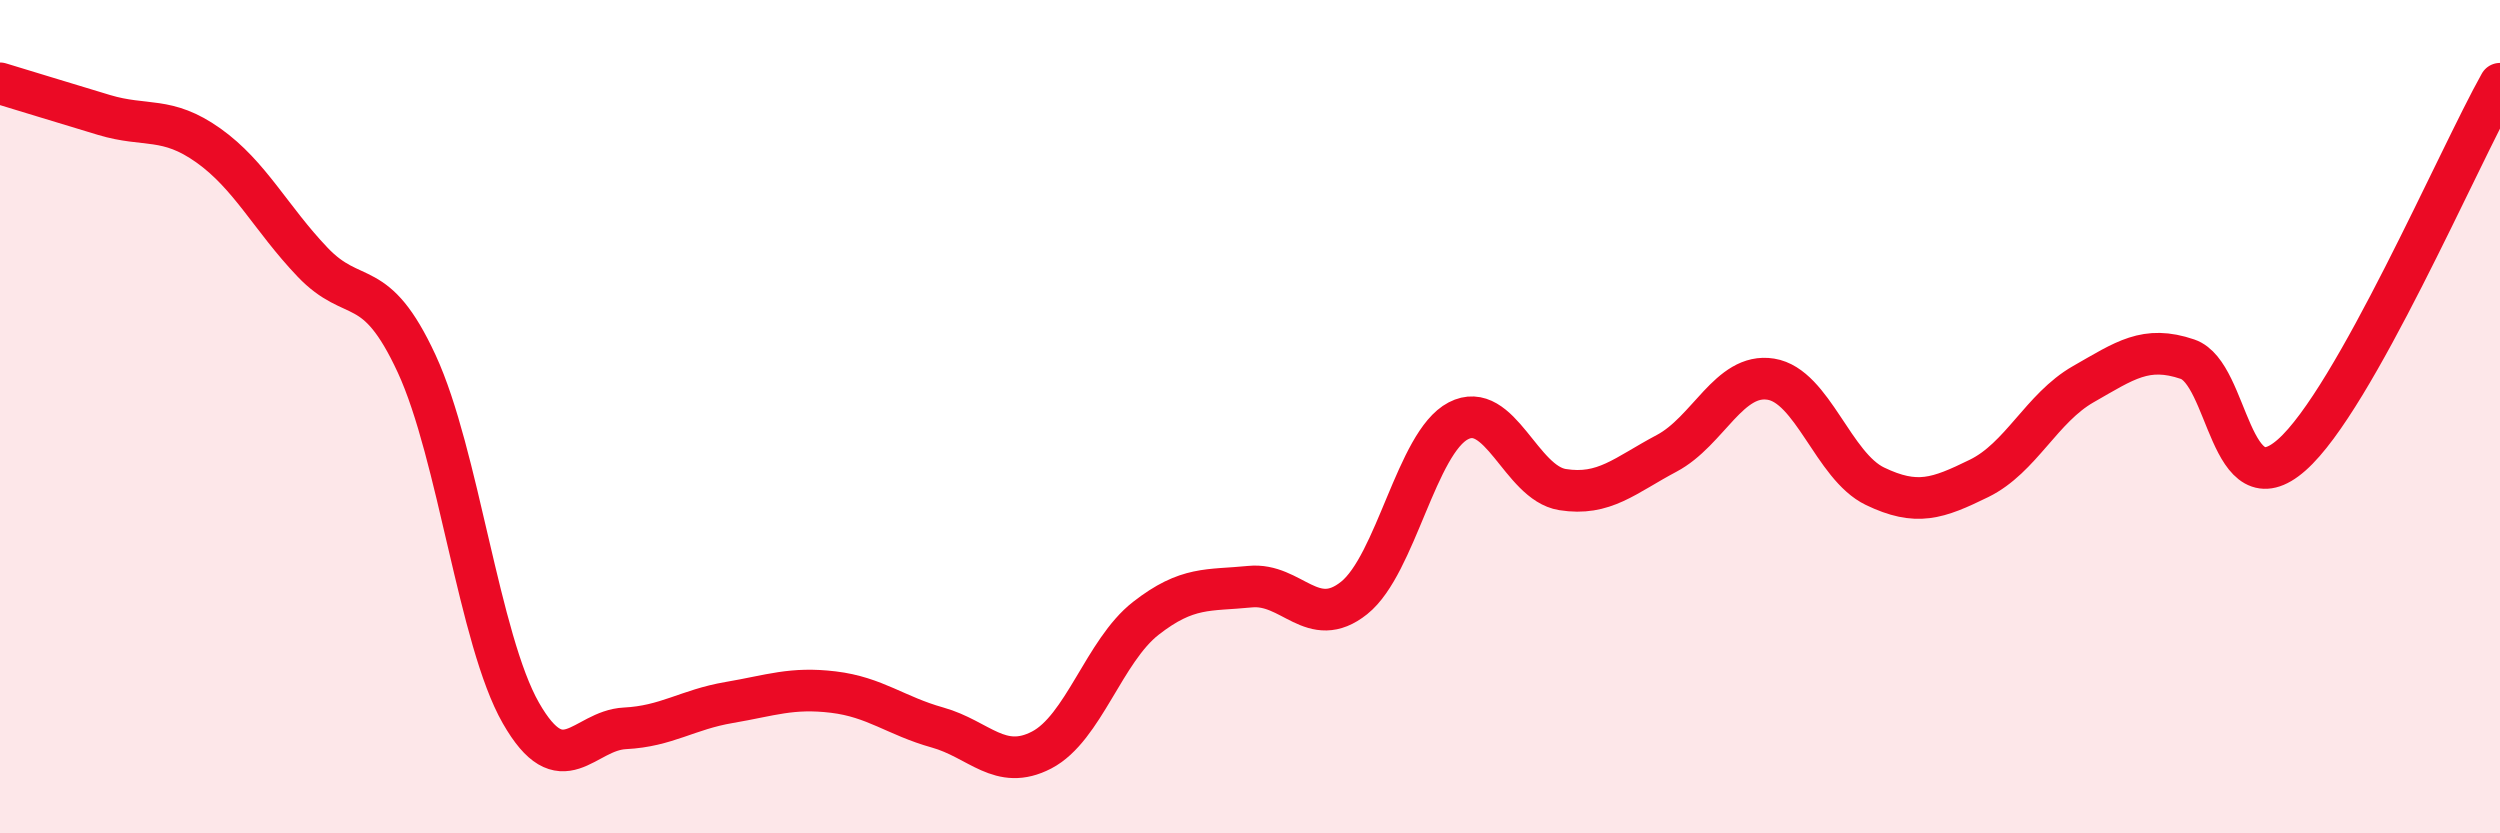
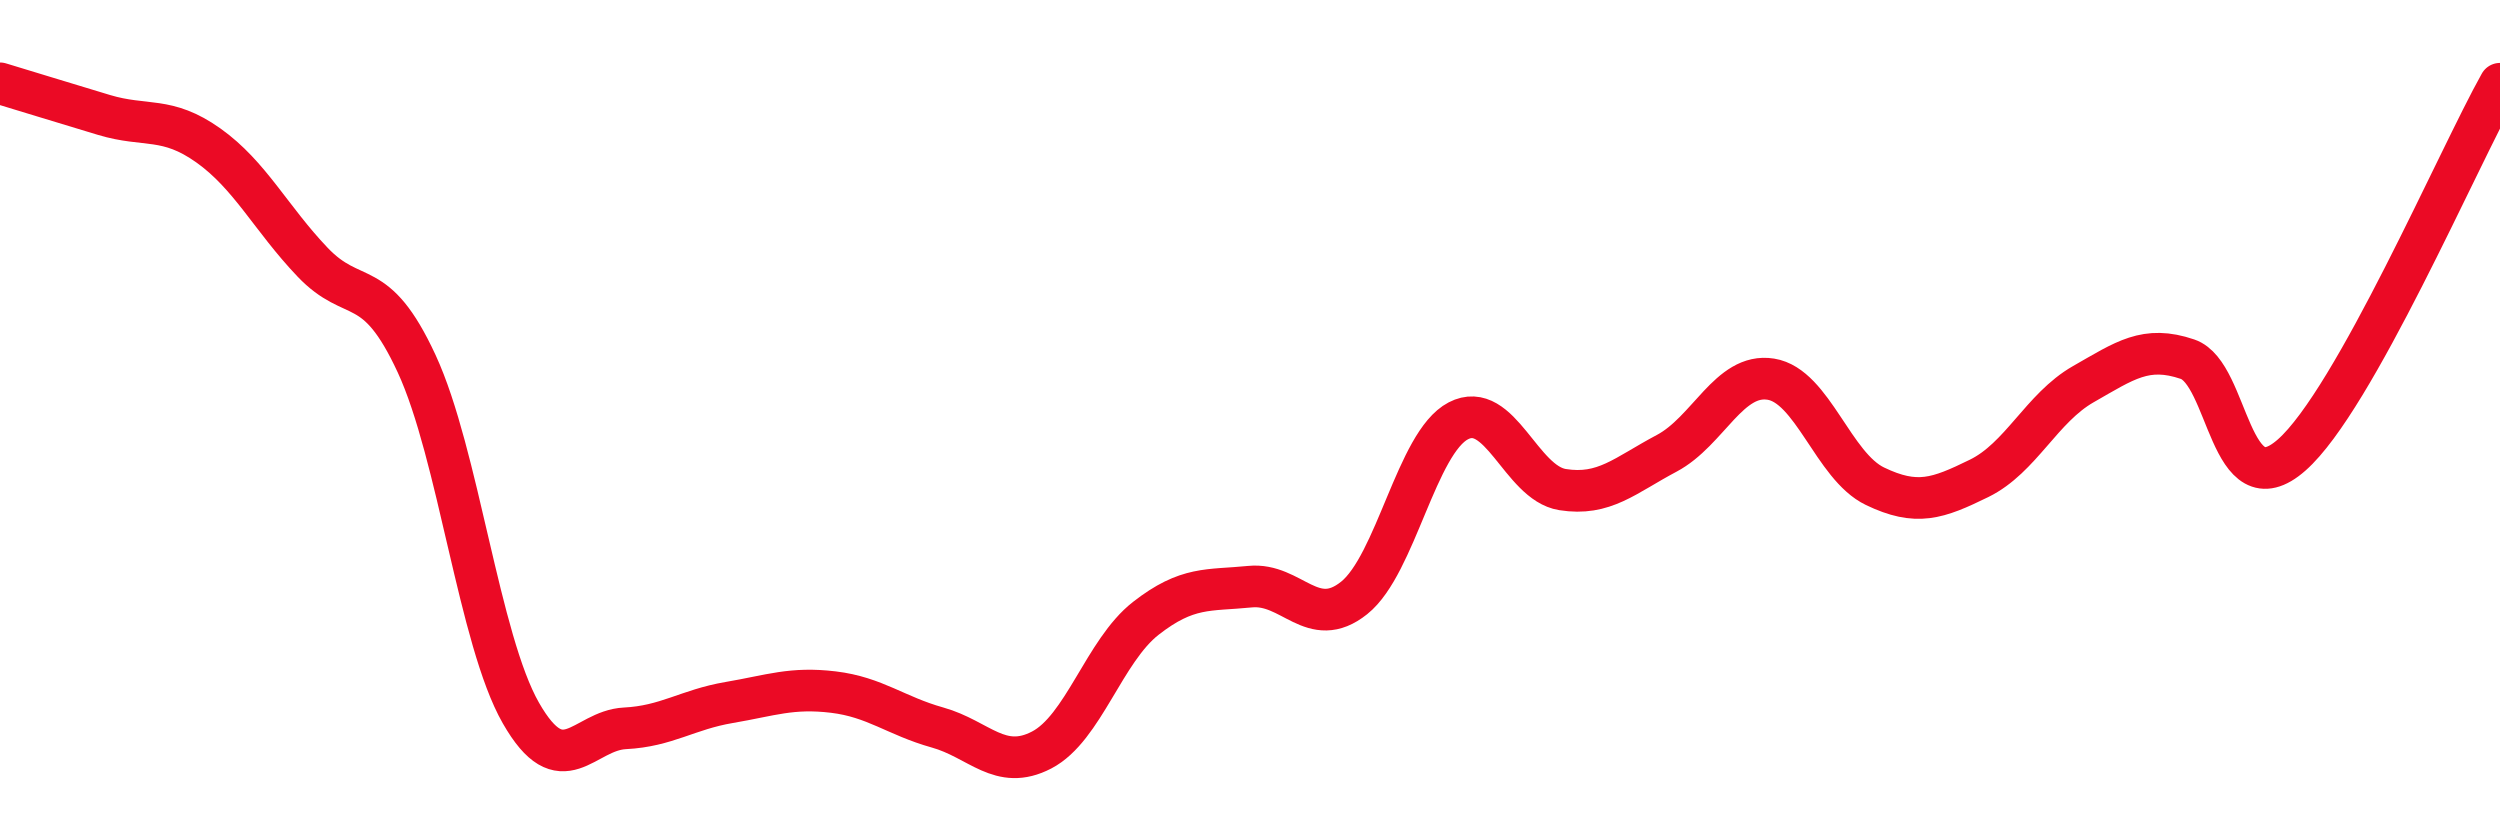
<svg xmlns="http://www.w3.org/2000/svg" width="60" height="20" viewBox="0 0 60 20">
-   <path d="M 0,2 C 0.5,2.15 1.5,2.46 2.5,2.76 C 3.5,3.06 4,2.78 5,3.49 C 6,4.2 6.5,5.24 7.5,6.29 C 8.5,7.34 9,6.57 10,8.73 C 11,10.89 11.5,15.36 12.5,17.11 C 13.5,18.86 14,17.53 15,17.48 C 16,17.43 16.5,17.03 17.5,16.86 C 18.5,16.69 19,16.49 20,16.61 C 21,16.73 21.5,17.18 22.5,17.46 C 23.5,17.74 24,18.52 25,18 C 26,17.48 26.5,15.62 27.5,14.84 C 28.5,14.06 29,14.18 30,14.08 C 31,13.98 31.5,15.15 32.5,14.35 C 33.5,13.55 34,10.62 35,10.1 C 36,9.58 36.5,11.59 37.5,11.75 C 38.5,11.91 39,11.41 40,10.88 C 41,10.35 41.5,8.94 42.5,9.1 C 43.5,9.26 44,11.19 45,11.67 C 46,12.15 46.5,11.97 47.5,11.48 C 48.5,10.99 49,9.79 50,9.22 C 51,8.65 51.5,8.28 52.5,8.62 C 53.5,8.96 53.5,12.24 55,10.92 C 56.5,9.6 59,3.79 60,2.01L60 20L0 20Z" fill="#EB0A25" opacity="0.1" stroke-linecap="round" stroke-linejoin="round" />
  <path d="M 0,2 C 0.5,2.15 1.5,2.46 2.5,2.76 C 3.5,3.06 4,2.78 5,3.49 C 6,4.2 6.5,5.24 7.5,6.29 C 8.5,7.34 9,6.57 10,8.73 C 11,10.89 11.5,15.36 12.5,17.11 C 13.5,18.86 14,17.53 15,17.48 C 16,17.43 16.5,17.03 17.5,16.86 C 18.5,16.69 19,16.49 20,16.61 C 21,16.73 21.5,17.18 22.5,17.46 C 23.5,17.74 24,18.52 25,18 C 26,17.48 26.5,15.62 27.5,14.84 C 28.5,14.06 29,14.18 30,14.08 C 31,13.98 31.5,15.15 32.5,14.35 C 33.5,13.55 34,10.62 35,10.1 C 36,9.58 36.5,11.59 37.5,11.75 C 38.5,11.91 39,11.41 40,10.88 C 41,10.35 41.5,8.94 42.5,9.1 C 43.5,9.26 44,11.19 45,11.67 C 46,12.15 46.5,11.97 47.5,11.48 C 48.5,10.99 49,9.79 50,9.22 C 51,8.65 51.5,8.28 52.5,8.62 C 53.5,8.96 53.5,12.24 55,10.92 C 56.5,9.6 59,3.79 60,2.01" stroke="#EB0A25" stroke-width="1" fill="none" stroke-linecap="round" stroke-linejoin="round" />
</svg>